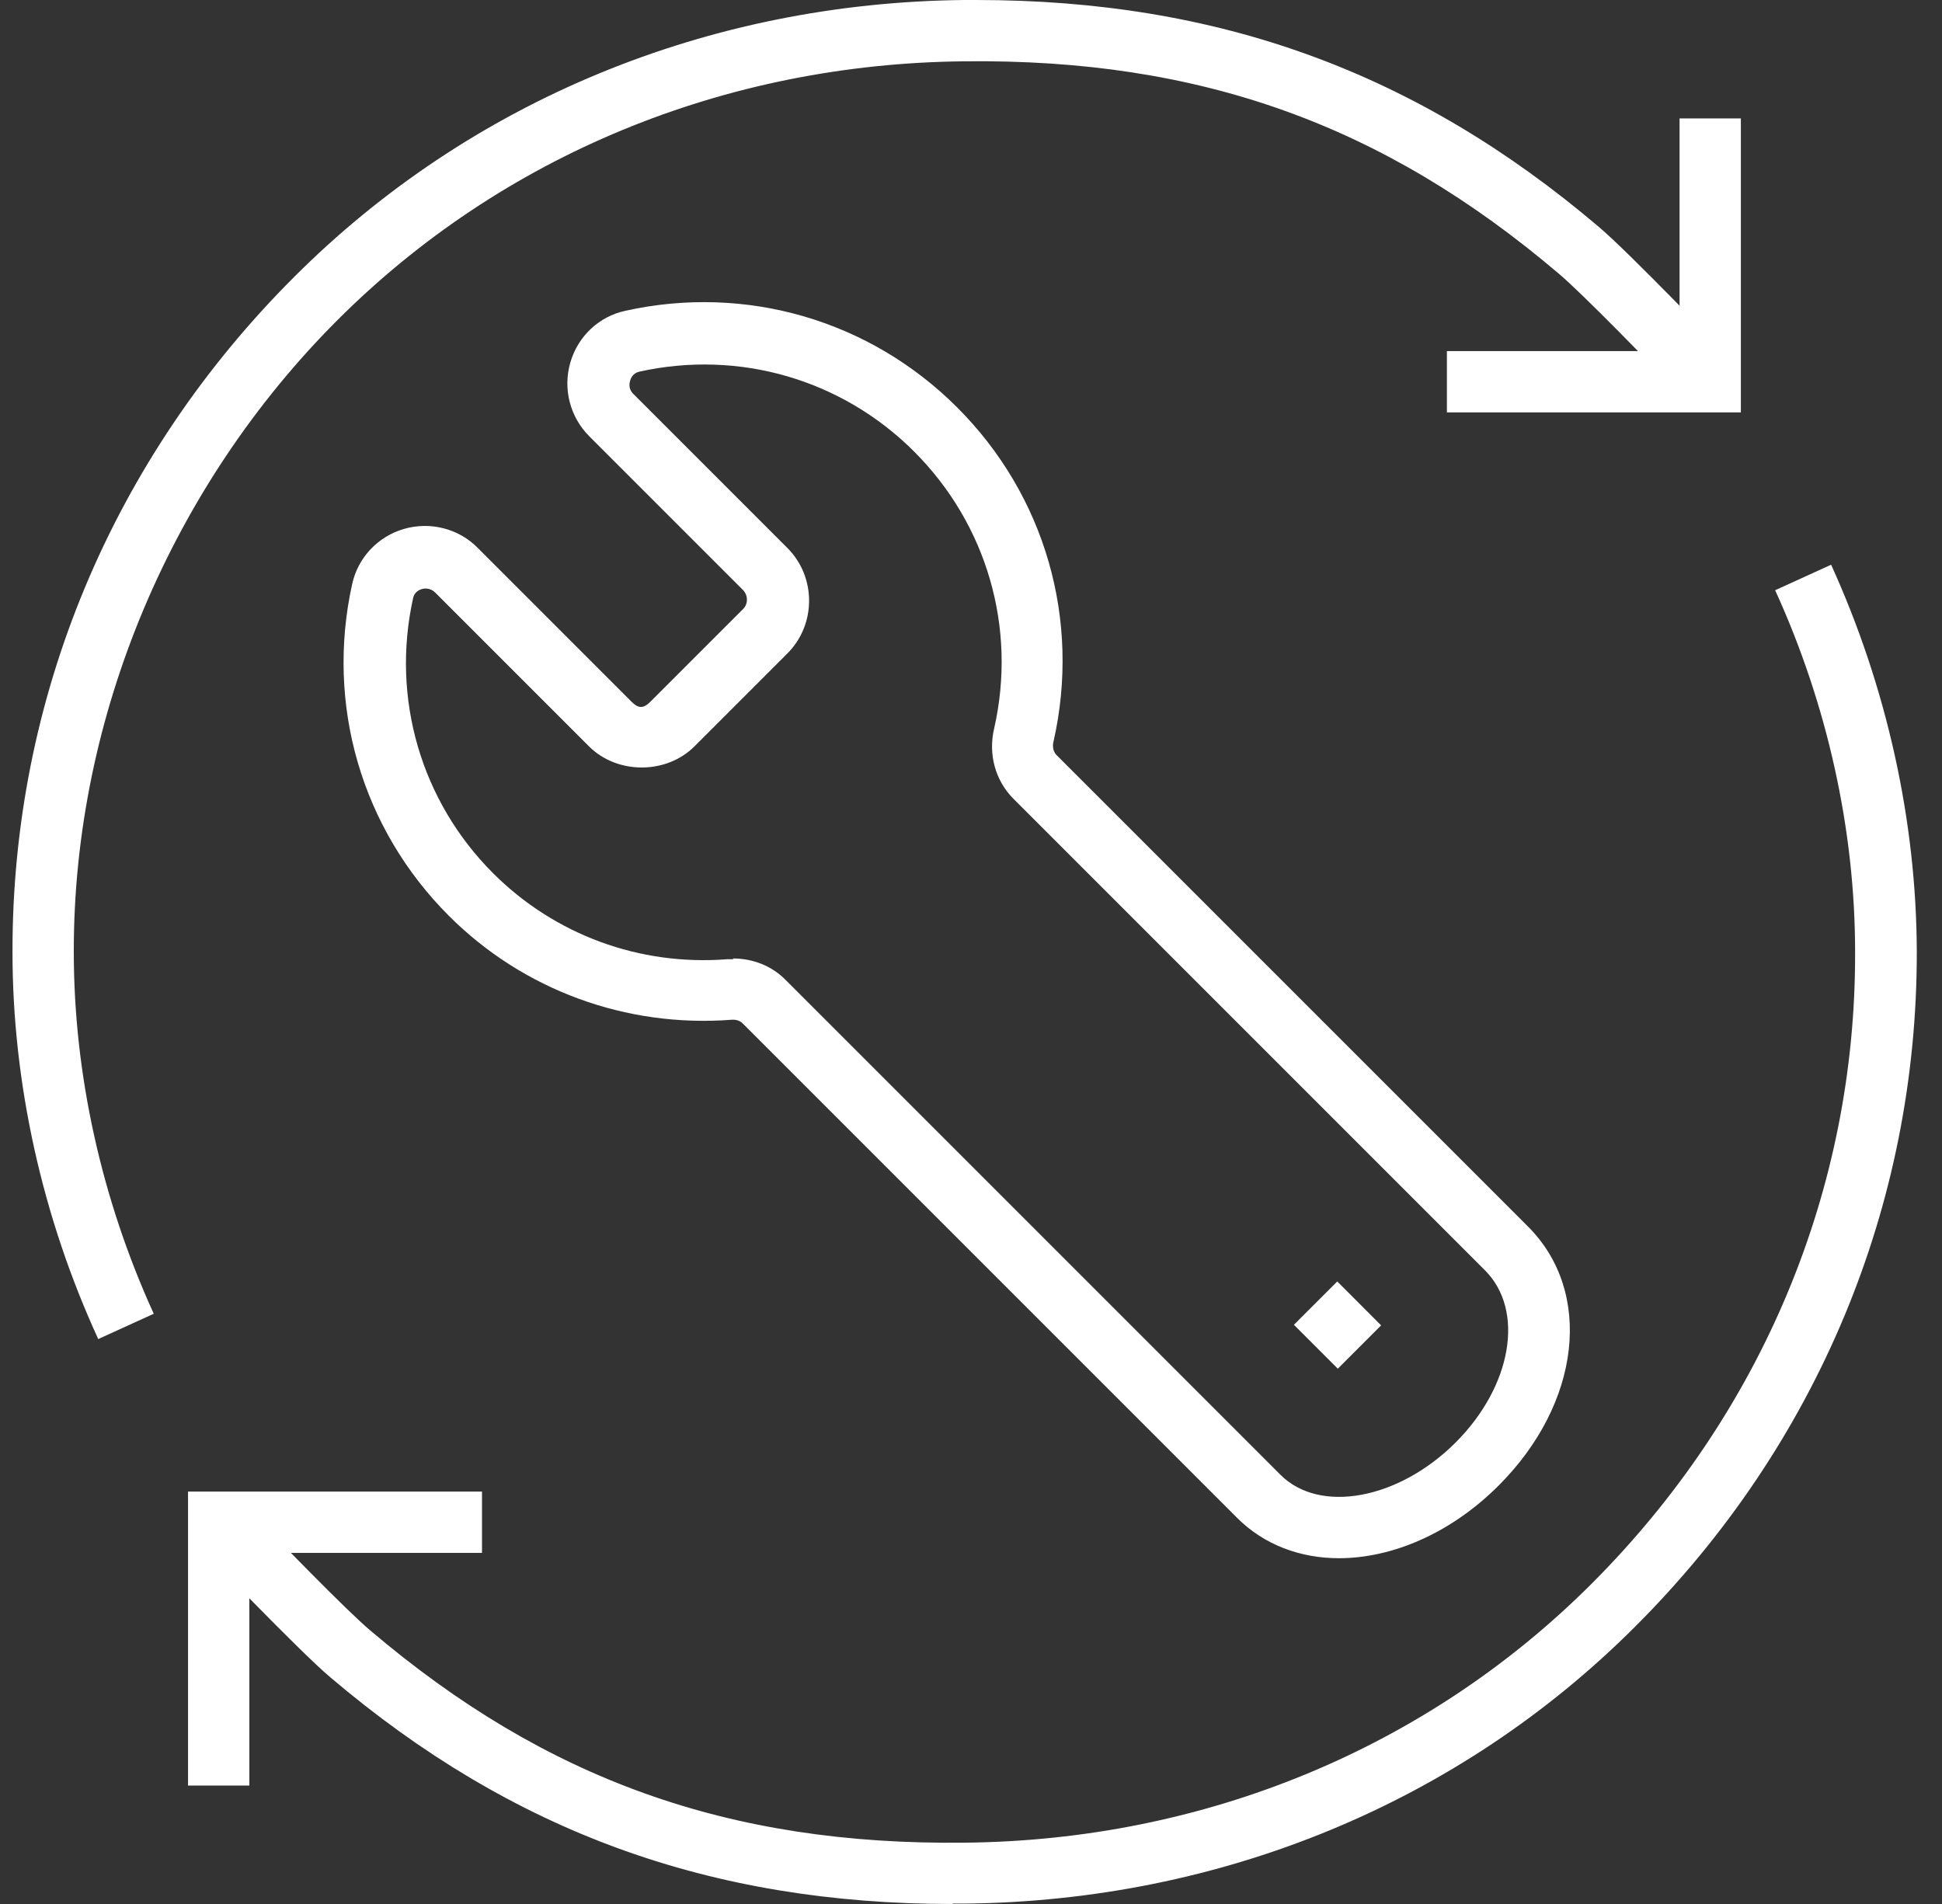
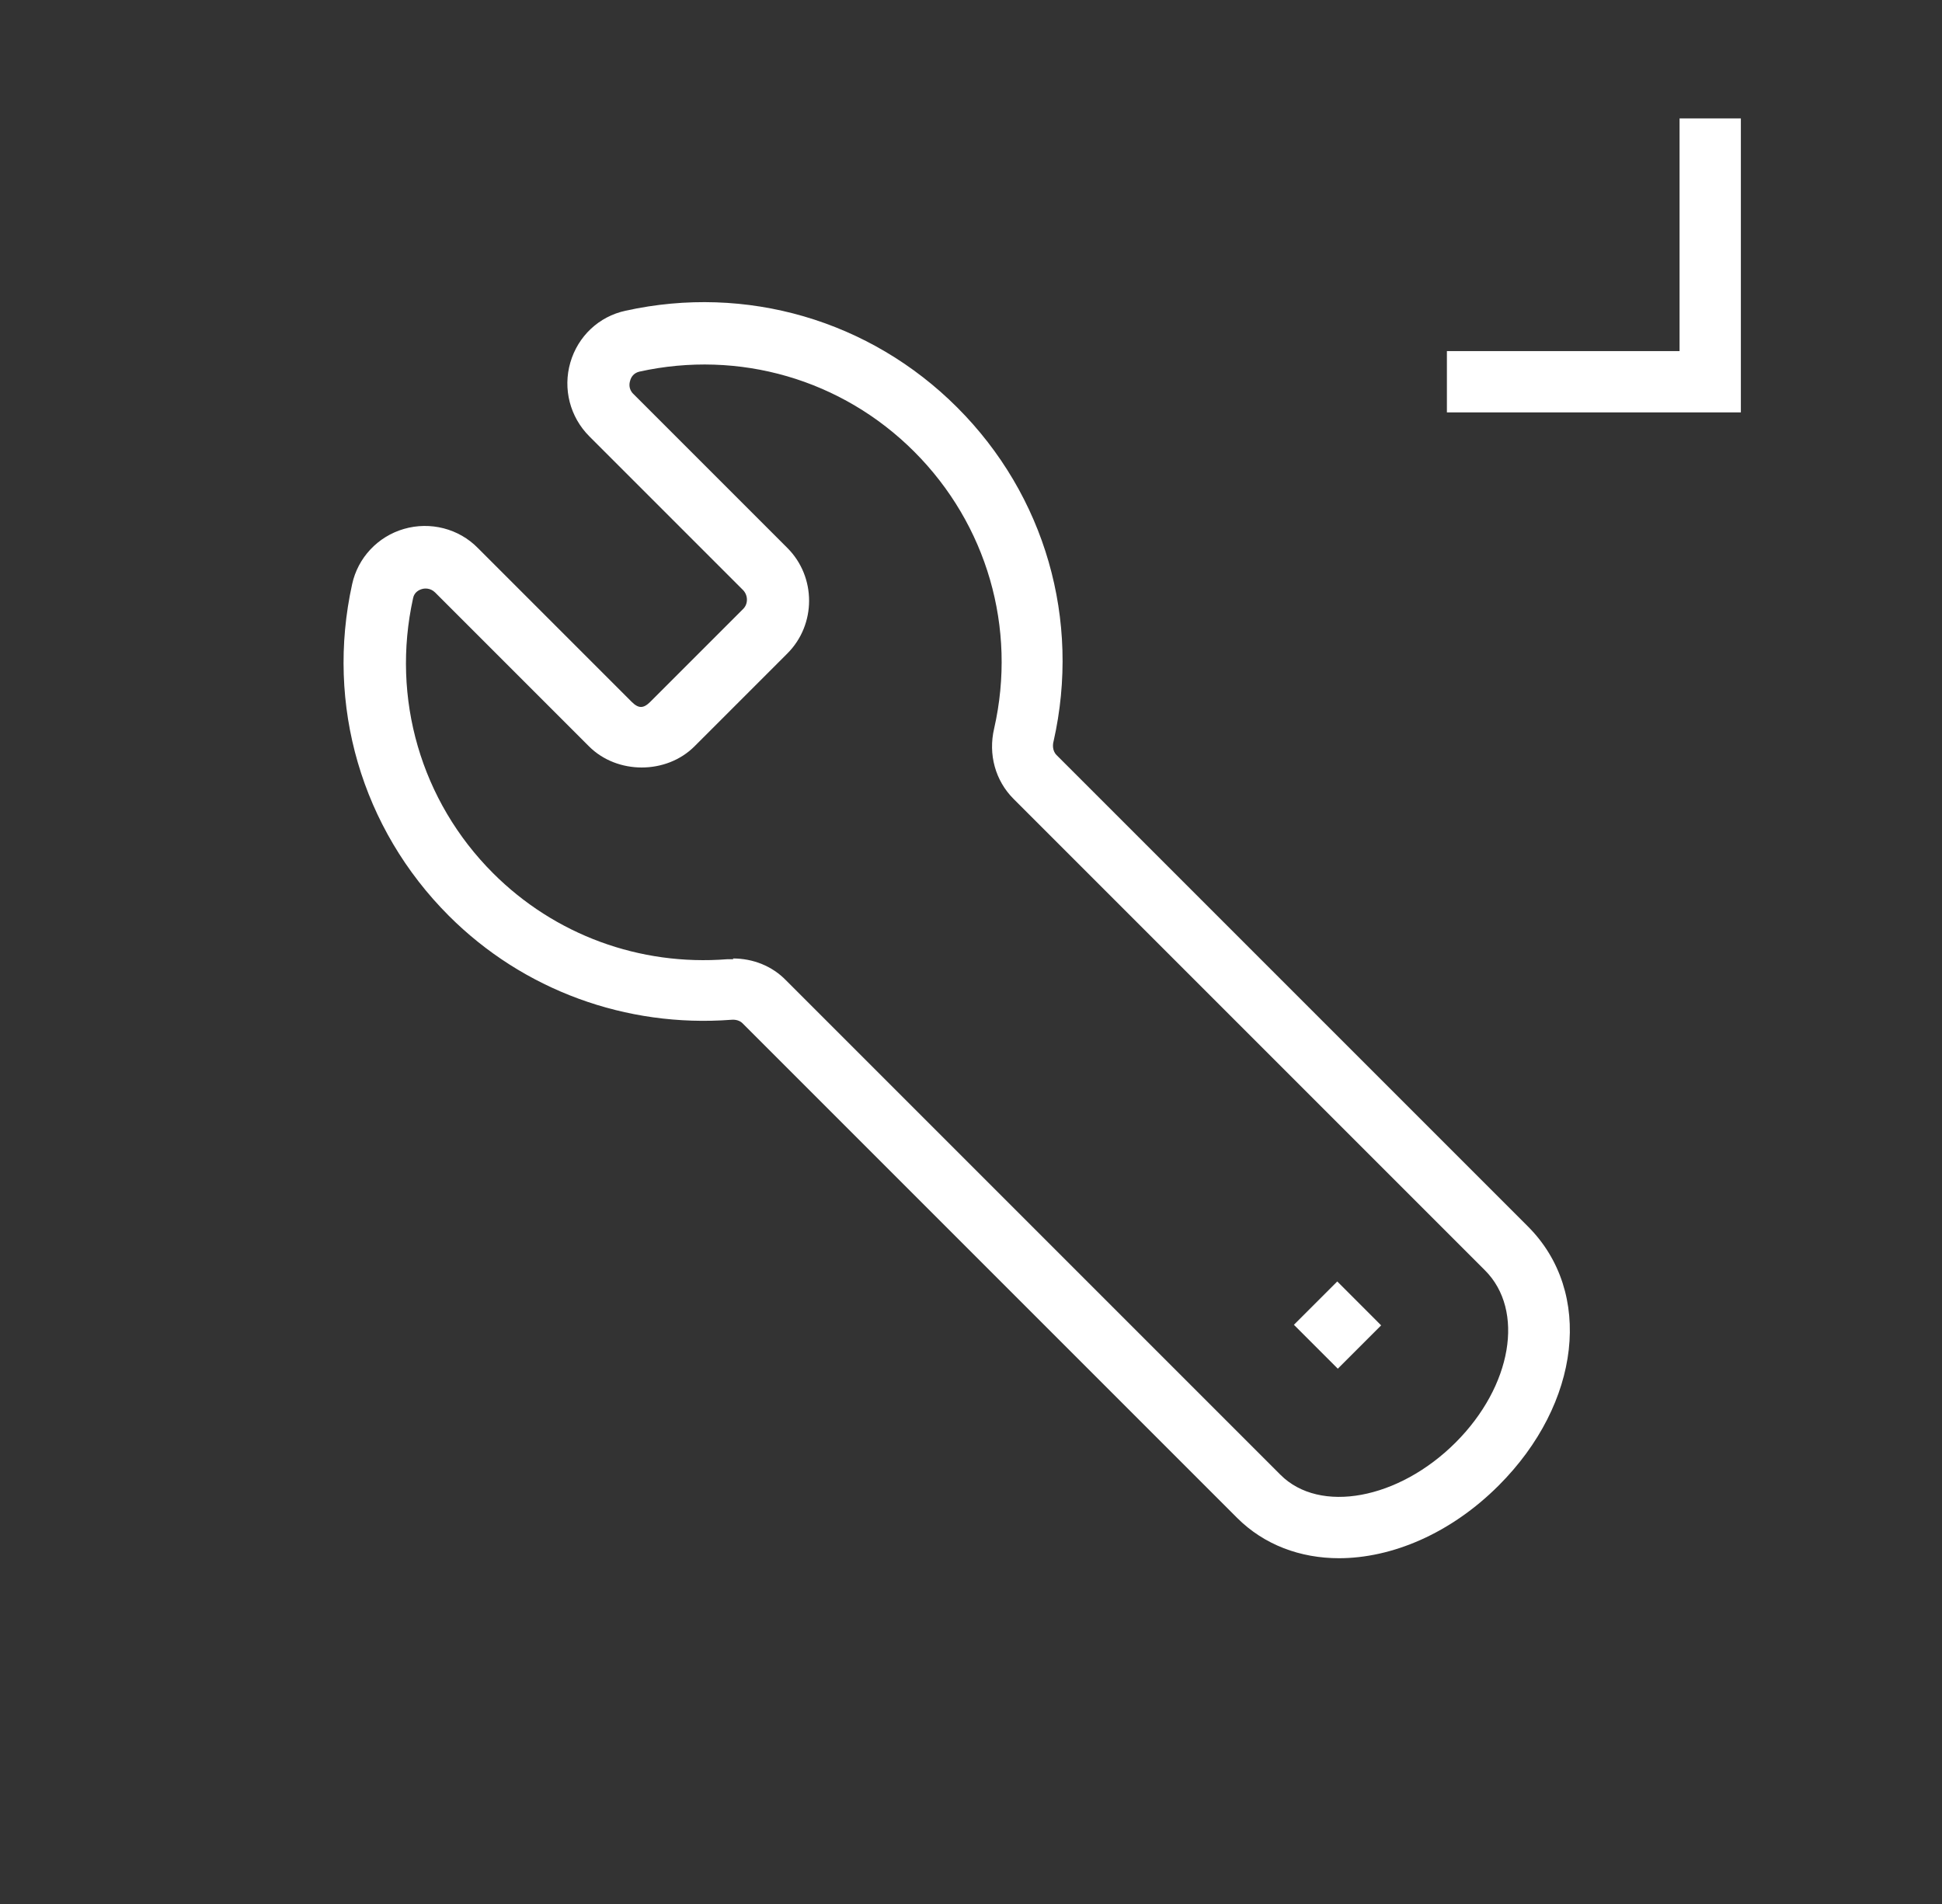
<svg xmlns="http://www.w3.org/2000/svg" width="51" height="50" viewBox="0 0 51 50" fill="none">
  <rect x="0" y="0" width="51" height="50" fill="#333333" stroke="none" />
  <g clip-path="url(#clip0_2316_153)">
-     <path d="M6.548 46.89H4.938V39.17H12.658V40.78H6.548V46.89Z" fill="white" />
-     <path d="M25.018 50C18.648 50 13.448 48.1 8.678 44.05C7.868 43.37 5.268 40.65 5.158 40.54L6.328 39.42C7.238 40.38 9.128 42.32 9.728 42.82C14.328 46.73 19.148 48.46 25.328 48.39C31.628 48.33 37.478 45.91 41.798 41.59C46.278 37.11 48.738 31.22 48.718 25C48.718 21.79 47.988 18.5 46.618 15.5L48.088 14.83C49.548 18.04 50.328 21.55 50.338 24.99C50.348 31.64 47.728 37.94 42.938 42.72C38.318 47.34 32.068 49.92 25.338 49.99C25.228 49.99 25.128 49.99 25.018 49.99V50Z" fill="white" />
-     <path d="M2.578 35.16C1.108 31.96 0.328 28.44 0.328 25C0.318 18.35 2.938 12.05 7.728 7.27C12.348 2.65 18.598 0.07 25.318 0C25.428 0 25.528 0 25.638 0C32.008 0 37.208 1.9 41.978 5.95C42.788 6.63 45.388 9.35 45.498 9.46L44.328 10.58C43.418 9.62 41.528 7.68 40.928 7.18C36.328 3.27 31.508 1.54 25.328 1.61C19.028 1.67 13.178 4.09 8.858 8.41C4.538 12.73 1.928 18.78 1.938 25C1.938 28.21 2.668 31.5 4.038 34.5L2.568 35.17L2.578 35.16Z" fill="white" />
    <path d="M45.718 10.83H37.998V9.22H44.108V3.11H45.718V10.83Z" fill="white" />
-     <path d="M35.119 33.652L33.98 34.79L35.133 35.943L36.271 34.805L35.119 33.652Z" fill="white" />
+     <path d="M35.119 33.652L33.98 34.79L35.133 35.943L36.271 34.805Z" fill="white" />
    <path d="M35.168 40.92C34.148 40.92 33.198 40.57 32.488 39.86L19.498 26.87C19.428 26.8 19.318 26.77 19.208 26.78C16.438 26.99 13.738 26 11.788 24.05C9.498 21.76 8.548 18.51 9.248 15.34C9.398 14.65 9.918 14.09 10.608 13.89C11.298 13.69 12.048 13.88 12.548 14.39L16.588 18.43C16.768 18.61 16.898 18.61 17.078 18.43L19.518 15.99C19.648 15.86 19.648 15.64 19.518 15.5L15.478 11.46C14.968 10.95 14.778 10.21 14.978 9.52C15.178 8.83 15.728 8.31 16.428 8.16C19.598 7.46 22.848 8.41 25.138 10.7C27.448 13.01 28.388 16.28 27.668 19.47C27.648 19.54 27.628 19.71 27.748 19.83L40.128 32.21C41.848 33.93 41.518 36.85 39.358 39.01C38.098 40.27 36.558 40.92 35.158 40.92H35.168ZM19.248 25.17C19.778 25.17 20.278 25.37 20.638 25.74L33.628 38.73C34.658 39.76 36.728 39.38 38.228 37.88C39.708 36.4 40.048 34.41 38.998 33.36L26.618 20.98C26.138 20.5 25.948 19.81 26.108 19.13C26.708 16.49 25.918 13.77 24.008 11.86C22.108 9.96 19.408 9.18 16.788 9.76C16.628 9.8 16.568 9.92 16.548 10C16.528 10.06 16.498 10.22 16.638 10.35L20.678 14.39C21.438 15.15 21.438 16.4 20.678 17.16L18.238 19.6C17.498 20.34 16.208 20.34 15.468 19.6L11.428 15.56C11.298 15.43 11.138 15.45 11.078 15.47C11.008 15.49 10.878 15.55 10.848 15.71C10.268 18.34 11.058 21.04 12.948 22.93C14.568 24.55 16.798 25.37 19.098 25.19C19.158 25.19 19.208 25.19 19.258 25.19L19.248 25.17Z" fill="white" />
  </g>
  <defs>
    <clipPath id="clip0_2316_153">
      <rect width="50" height="50" fill="white" transform="translate(0.333)" />
    </clipPath>
  </defs>
</svg>